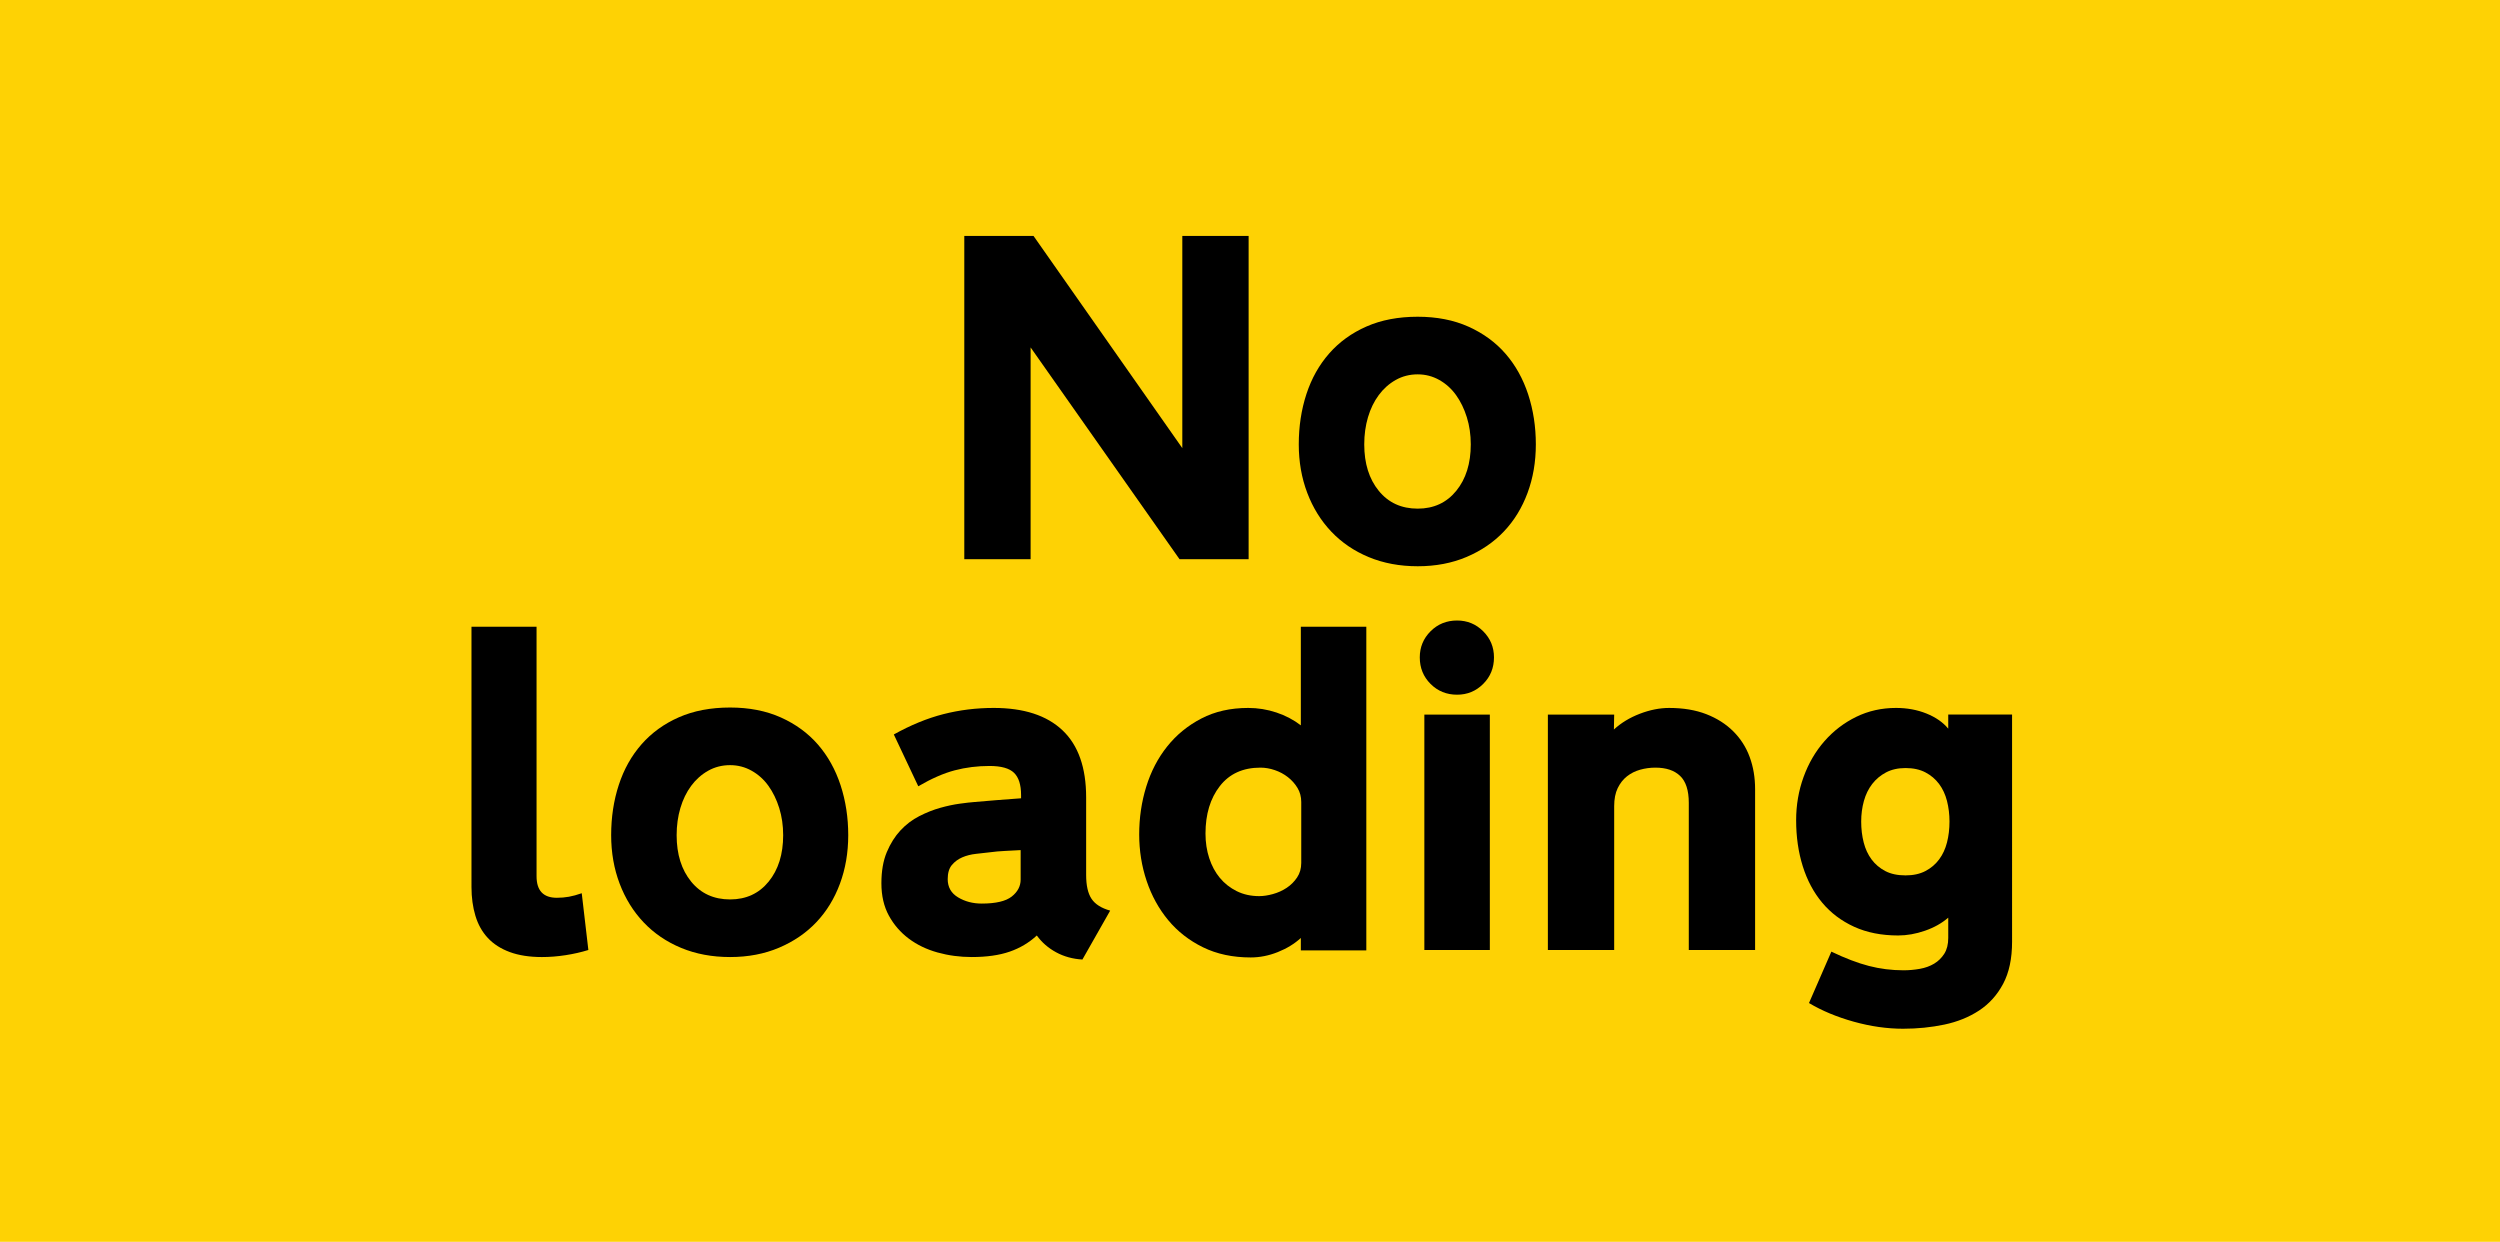
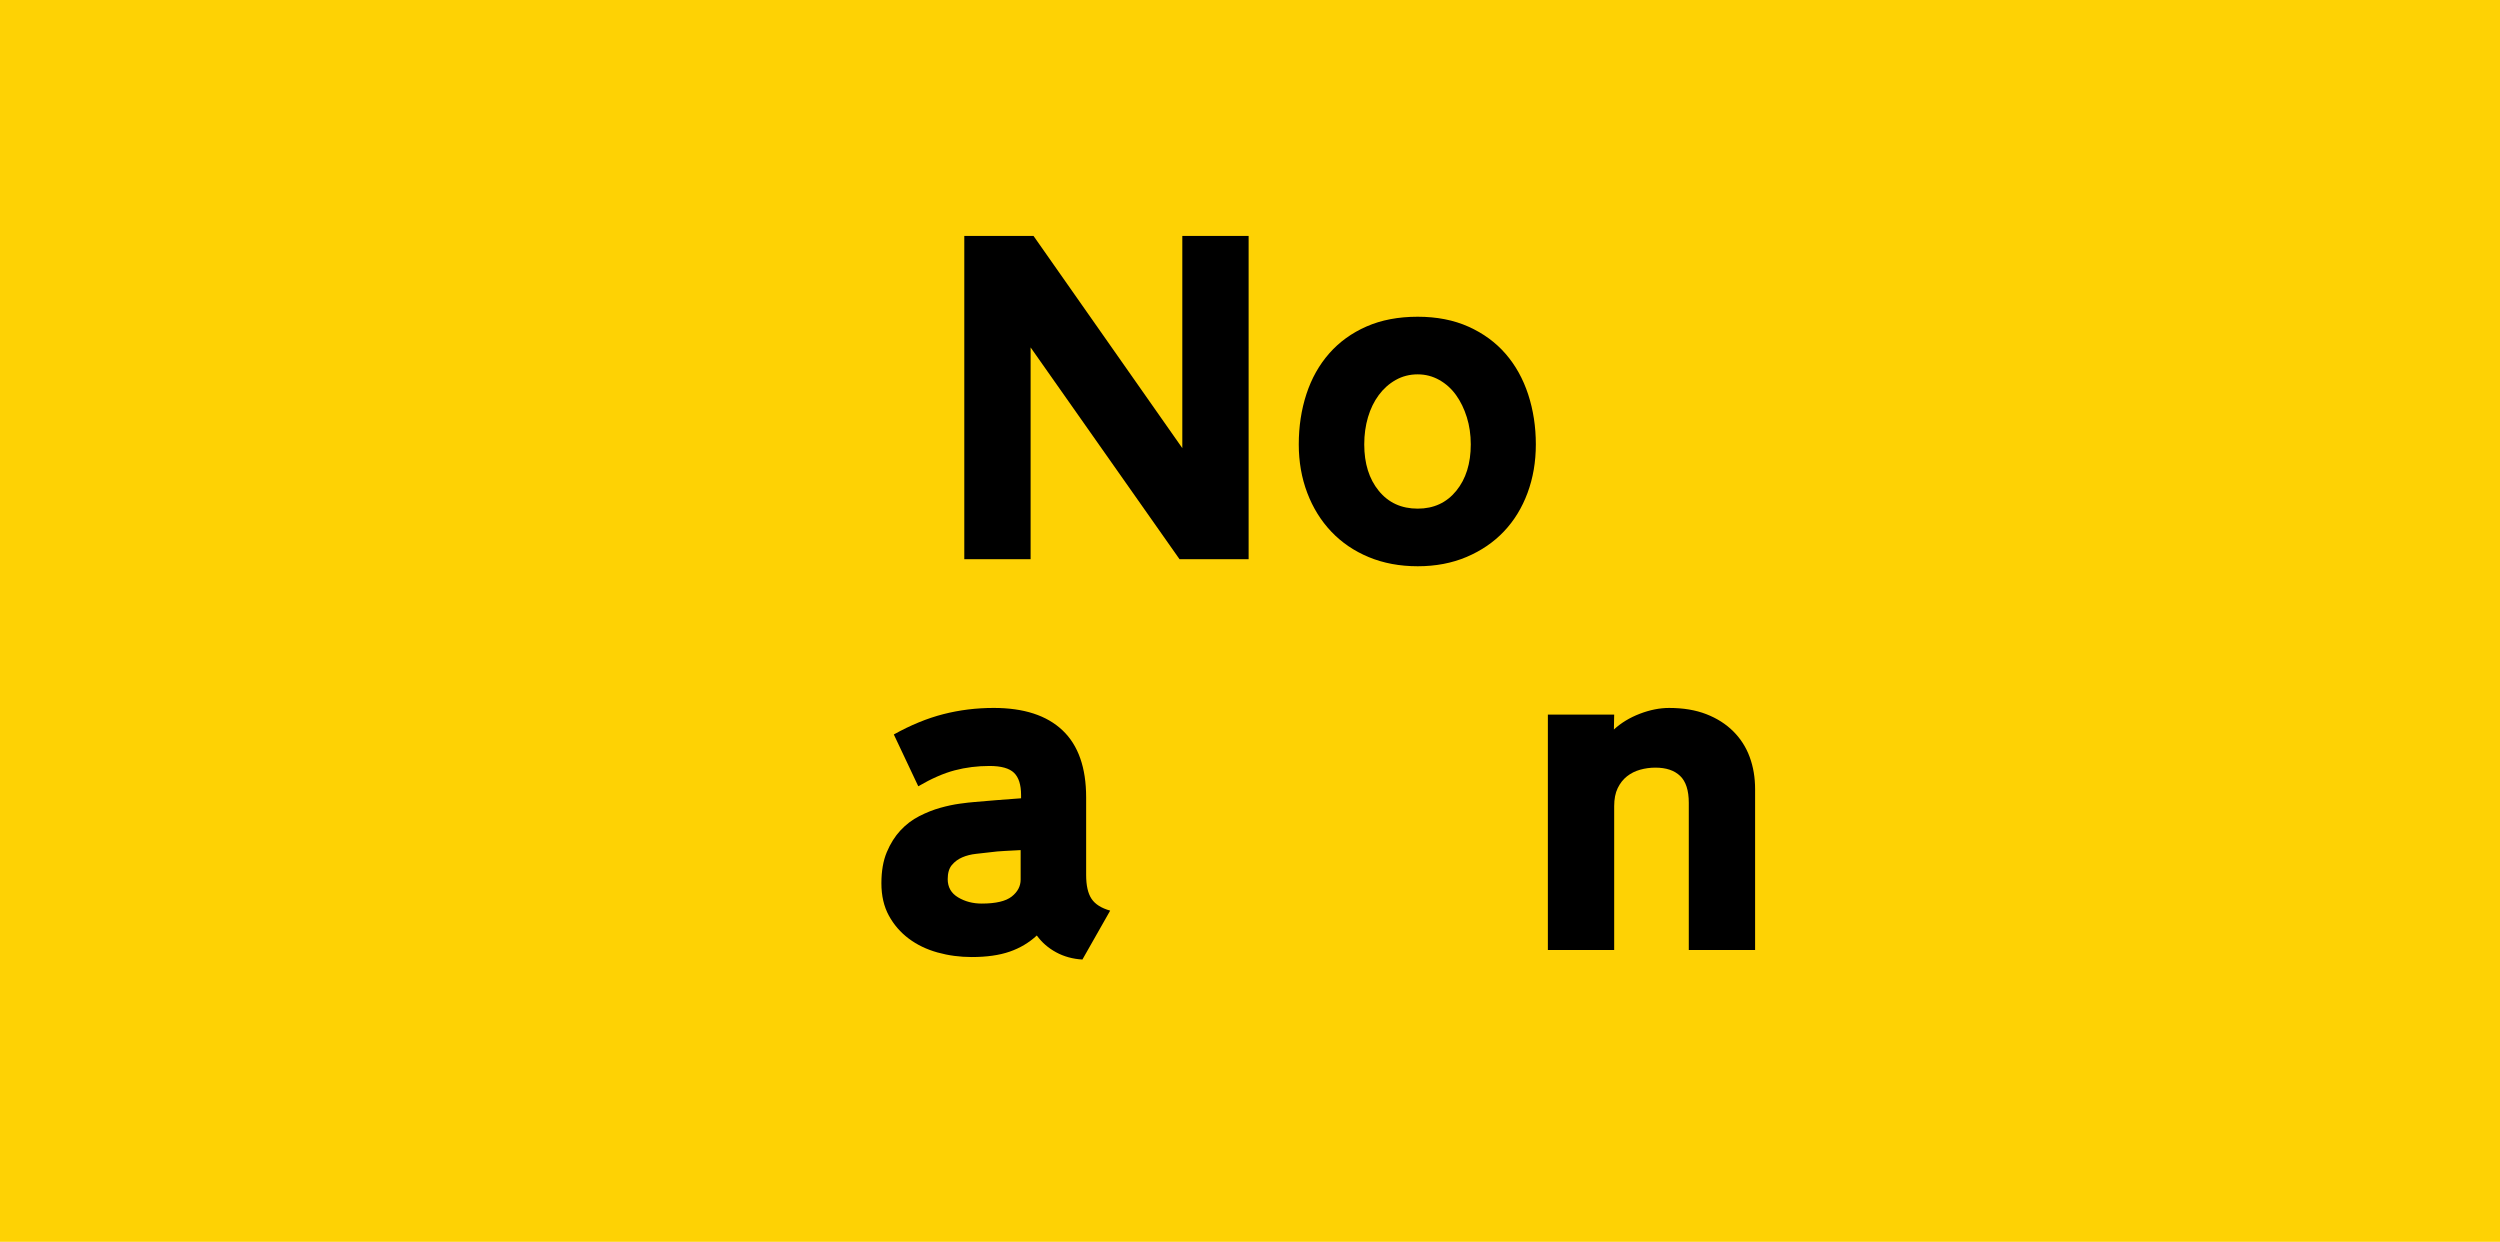
<svg xmlns="http://www.w3.org/2000/svg" version="1.1" id="Layer_1" x="0px" y="0px" width="304px" height="151px" viewBox="0 0 304 151" enable-background="new 0 0 304 151" xml:space="preserve">
  <rect fill="#FED204" width="304" height="151" />
  <g>
    <path d="M151.832,68h-8.401l-18.109-25.754V68h-8.064V28.688h8.417l18.094,25.805V28.688h8.064V68z" />
    <path d="M186.758,54.039c0,2.117-0.336,4.083-1.008,5.897s-1.63,3.377-2.873,4.687c-1.242,1.311-2.755,2.344-4.535,3.1   c-1.781,0.756-3.764,1.134-5.947,1.134c-2.185,0-4.167-0.37-5.947-1.109c-1.781-0.739-3.301-1.772-4.562-3.1   c-1.26-1.327-2.235-2.898-2.923-4.712c-0.689-1.814-1.033-3.78-1.033-5.897c0-2.184,0.311-4.225,0.932-6.124   c0.622-1.898,1.546-3.544,2.772-4.939c1.227-1.394,2.738-2.486,4.536-3.276c1.797-0.789,3.872-1.184,6.225-1.184   c2.318,0,4.376,0.403,6.174,1.209c1.797,0.807,3.301,1.907,4.511,3.301c1.21,1.395,2.124,3.042,2.747,4.939   C186.447,49.865,186.758,51.889,186.758,54.039z M178.846,54.039c0-1.176-0.16-2.276-0.479-3.301   c-0.32-1.024-0.756-1.923-1.311-2.696c-0.555-0.772-1.234-1.386-2.041-1.839s-1.682-0.681-2.621-0.681   c-0.975,0-1.865,0.227-2.672,0.681c-0.806,0.454-1.495,1.067-2.066,1.839c-0.571,0.773-1.008,1.672-1.311,2.696   c-0.302,1.025-0.453,2.125-0.453,3.301c0,2.318,0.588,4.201,1.764,5.645c1.176,1.445,2.756,2.167,4.738,2.167   c1.948,0,3.511-0.722,4.688-2.167C178.258,58.24,178.846,56.357,178.846,54.039z" />
-     <path d="M71.545,115.52c-0.874,0.269-1.798,0.479-2.772,0.63c-0.975,0.151-1.933,0.227-2.873,0.227   c-1.512,0-2.815-0.202-3.906-0.605c-1.092-0.403-1.983-0.974-2.671-1.713c-0.689-0.739-1.193-1.638-1.512-2.697   c-0.32-1.058-0.479-2.225-0.479-3.502V76.208h7.913v30.341c0,1.748,0.823,2.621,2.469,2.621c0.504,0,0.991-0.042,1.462-0.126   c0.47-0.083,0.991-0.227,1.563-0.428L71.545,115.52z" />
-     <path d="M103.146,101.559c0,2.117-0.336,4.083-1.008,5.897c-0.673,1.814-1.63,3.377-2.873,4.687   c-1.243,1.311-2.755,2.344-4.536,3.1c-1.782,0.756-3.764,1.134-5.947,1.134c-2.185,0-4.167-0.37-5.947-1.109   c-1.781-0.739-3.301-1.772-4.562-3.1c-1.26-1.327-2.235-2.898-2.923-4.712c-0.689-1.814-1.033-3.78-1.033-5.897   c0-2.184,0.31-4.225,0.932-6.124c0.622-1.898,1.545-3.544,2.772-4.939c1.227-1.394,2.738-2.486,4.536-3.276   c1.797-0.789,3.872-1.184,6.225-1.184c2.318,0,4.376,0.403,6.174,1.209c1.797,0.807,3.301,1.907,4.511,3.301   c1.209,1.395,2.125,3.042,2.747,4.939C102.834,97.385,103.146,99.409,103.146,101.559z M95.233,101.559   c0-1.176-0.16-2.276-0.479-3.301c-0.32-1.024-0.756-1.923-1.311-2.696c-0.554-0.772-1.234-1.386-2.041-1.839   c-0.806-0.454-1.681-0.681-2.621-0.681c-0.975,0-1.865,0.227-2.671,0.681c-0.806,0.454-1.496,1.067-2.066,1.839   c-0.572,0.773-1.008,1.672-1.311,2.696c-0.302,1.025-0.454,2.125-0.454,3.301c0,2.318,0.588,4.201,1.764,5.645   c1.176,1.445,2.755,2.167,4.738,2.167c1.948,0,3.511-0.722,4.687-2.167C94.645,105.76,95.233,103.877,95.233,101.559z" />
    <path d="M134.998,110.732l-3.377,5.947c-1.176-0.068-2.243-0.361-3.2-0.882c-0.958-0.521-1.739-1.201-2.344-2.042   c-0.941,0.875-2.041,1.529-3.301,1.966c-1.26,0.436-2.797,0.655-4.611,0.655c-1.445,0-2.831-0.185-4.158-0.555   c-1.328-0.369-2.495-0.932-3.503-1.688c-1.008-0.756-1.814-1.688-2.419-2.797c-0.605-1.109-0.907-2.419-0.907-3.931   c0-1.479,0.218-2.738,0.655-3.78c0.436-1.041,0.991-1.923,1.663-2.646c0.672-0.722,1.437-1.302,2.293-1.739   c0.857-0.436,1.705-0.772,2.545-1.008c0.839-0.235,1.629-0.403,2.369-0.504c0.739-0.101,1.327-0.168,1.764-0.202   c0.706-0.067,1.604-0.143,2.696-0.227c1.091-0.083,2.092-0.159,2.999-0.227V96.67c0-1.243-0.286-2.142-0.857-2.696   c-0.572-0.555-1.563-0.832-2.974-0.832c-1.479,0-2.89,0.176-4.233,0.529c-1.344,0.353-2.823,1-4.436,1.94l-2.974-6.3   c2.049-1.142,4.057-1.966,6.023-2.47s4.007-0.756,6.124-0.756c3.662,0,6.451,0.907,8.367,2.722   c1.915,1.814,2.873,4.536,2.873,8.165v9.425c0,1.277,0.218,2.243,0.655,2.898C133.166,109.951,133.922,110.43,134.998,110.732z    M124.111,106.952v-3.579c-0.604,0.034-1.243,0.068-1.915,0.101c-0.672,0.034-1.244,0.084-1.713,0.151   c-0.572,0.068-1.168,0.135-1.79,0.202c-0.622,0.068-1.184,0.21-1.688,0.429c-0.504,0.219-0.925,0.529-1.26,0.932   c-0.336,0.403-0.504,0.975-0.504,1.714c0,0.975,0.419,1.713,1.26,2.217c0.84,0.504,1.797,0.756,2.873,0.756   c1.713,0,2.931-0.285,3.654-0.856C123.75,108.447,124.111,107.758,124.111,106.952z" />
-     <path d="M166.145,115.57h-7.963v-1.512c-0.773,0.706-1.705,1.277-2.797,1.713c-1.092,0.437-2.192,0.655-3.301,0.655   c-2.185,0-4.117-0.412-5.796-1.235c-1.681-0.823-3.092-1.923-4.234-3.301c-1.143-1.377-2.016-2.965-2.621-4.763   c-0.605-1.797-0.907-3.687-0.907-5.67c0-2.016,0.285-3.948,0.856-5.796c0.571-1.848,1.419-3.478,2.545-4.889   c1.125-1.411,2.511-2.545,4.158-3.402c1.646-0.857,3.544-1.285,5.695-1.285c1.176,0,2.319,0.185,3.427,0.554   c1.108,0.37,2.1,0.891,2.974,1.563V76.208h7.963V115.57z M158.232,104.936v-7.409c0-0.638-0.152-1.21-0.456-1.714   s-0.691-0.94-1.164-1.31c-0.473-0.37-1.004-0.655-1.595-0.857s-1.172-0.302-1.746-0.302c-2.126,0-3.772,0.748-4.936,2.243   c-1.164,1.496-1.746,3.419-1.746,5.771c0,1.076,0.151,2.075,0.455,2.999c0.304,0.924,0.734,1.722,1.291,2.394   c0.557,0.672,1.241,1.209,2.051,1.613c0.81,0.403,1.721,0.605,2.733,0.605c0.506,0,1.063-0.083,1.671-0.252   c0.606-0.167,1.164-0.419,1.671-0.756c0.505-0.335,0.928-0.756,1.265-1.26C158.063,106.196,158.232,105.608,158.232,104.936z" />
-     <path d="M181.668,79.938c0,1.277-0.438,2.353-1.311,3.226c-0.874,0.874-1.932,1.311-3.175,1.311c-1.277,0-2.353-0.437-3.226-1.311   c-0.874-0.873-1.311-1.948-1.311-3.226c0-1.243,0.437-2.301,1.311-3.175c0.873-0.873,1.948-1.31,3.226-1.31   c1.243,0,2.301,0.437,3.175,1.31C181.23,77.637,181.668,78.695,181.668,79.938z M181.164,115.52h-7.963V86.893h7.963V115.52z" />
    <path d="M213.42,115.52h-8.063V97.628c0-1.512-0.352-2.604-1.054-3.276c-0.701-0.672-1.703-1.008-3.006-1.008   c-0.636,0-1.254,0.084-1.855,0.252c-0.602,0.168-1.136,0.437-1.604,0.806c-0.468,0.37-0.844,0.849-1.127,1.437   c-0.285,0.588-0.427,1.319-0.427,2.192v17.489h-8.063V86.893h8.063l-0.034,1.814c0.875-0.806,1.927-1.444,3.156-1.915   c1.229-0.47,2.415-0.706,3.561-0.706c1.717,0,3.224,0.252,4.52,0.756c1.297,0.504,2.391,1.202,3.283,2.092   c0.892,0.891,1.557,1.933,1.994,3.125c0.438,1.193,0.656,2.495,0.656,3.906V115.52z" />
-     <path d="M244.668,114.512c0,2.049-0.361,3.754-1.084,5.115s-1.697,2.444-2.923,3.251c-1.228,0.807-2.638,1.377-4.233,1.713   c-1.597,0.336-3.268,0.504-5.016,0.504c-1.948,0-3.947-0.286-5.997-0.857c-2.05-0.572-3.864-1.328-5.442-2.268l2.721-6.25   c1.68,0.806,3.201,1.386,4.562,1.739c1.36,0.353,2.763,0.529,4.208,0.529c0.672,0,1.336-0.059,1.991-0.177s1.235-0.327,1.739-0.63   c0.504-0.302,0.914-0.706,1.234-1.209c0.318-0.504,0.479-1.142,0.479-1.915v-2.47c-0.773,0.672-1.713,1.202-2.822,1.587   c-1.109,0.387-2.201,0.58-3.275,0.58c-2.017,0-3.798-0.353-5.344-1.058c-1.545-0.706-2.839-1.68-3.88-2.923   c-1.042-1.243-1.832-2.722-2.369-4.435c-0.538-1.714-0.806-3.579-0.806-5.595c0-1.847,0.302-3.604,0.906-5.267   c0.605-1.663,1.453-3.116,2.545-4.359c1.092-1.243,2.377-2.226,3.856-2.949c1.478-0.722,3.091-1.083,4.839-1.083   c1.343,0,2.578,0.227,3.703,0.68c1.126,0.454,2.008,1.067,2.646,1.84v-1.714h7.762V114.512z M237.058,99.896   c0-0.874-0.101-1.705-0.302-2.495c-0.202-0.789-0.521-1.479-0.959-2.066c-0.437-0.587-0.99-1.059-1.662-1.411   c-0.673-0.353-1.479-0.529-2.42-0.529c-0.906,0-1.697,0.176-2.369,0.529c-0.672,0.353-1.234,0.824-1.688,1.411   c-0.453,0.588-0.79,1.277-1.008,2.066c-0.219,0.79-0.328,1.621-0.328,2.495c0,0.907,0.102,1.756,0.303,2.545   c0.201,0.79,0.521,1.479,0.957,2.066s0.991,1.058,1.664,1.411c0.672,0.353,1.494,0.529,2.469,0.529c0.94,0,1.747-0.177,2.42-0.529   c0.672-0.353,1.226-0.823,1.662-1.411c0.438-0.588,0.757-1.277,0.959-2.066C236.957,101.652,237.058,100.803,237.058,99.896z" />
  </g>
  <g>
</g>
  <g>
</g>
  <g>
</g>
  <g>
</g>
  <g>
</g>
  <g>
</g>
</svg>